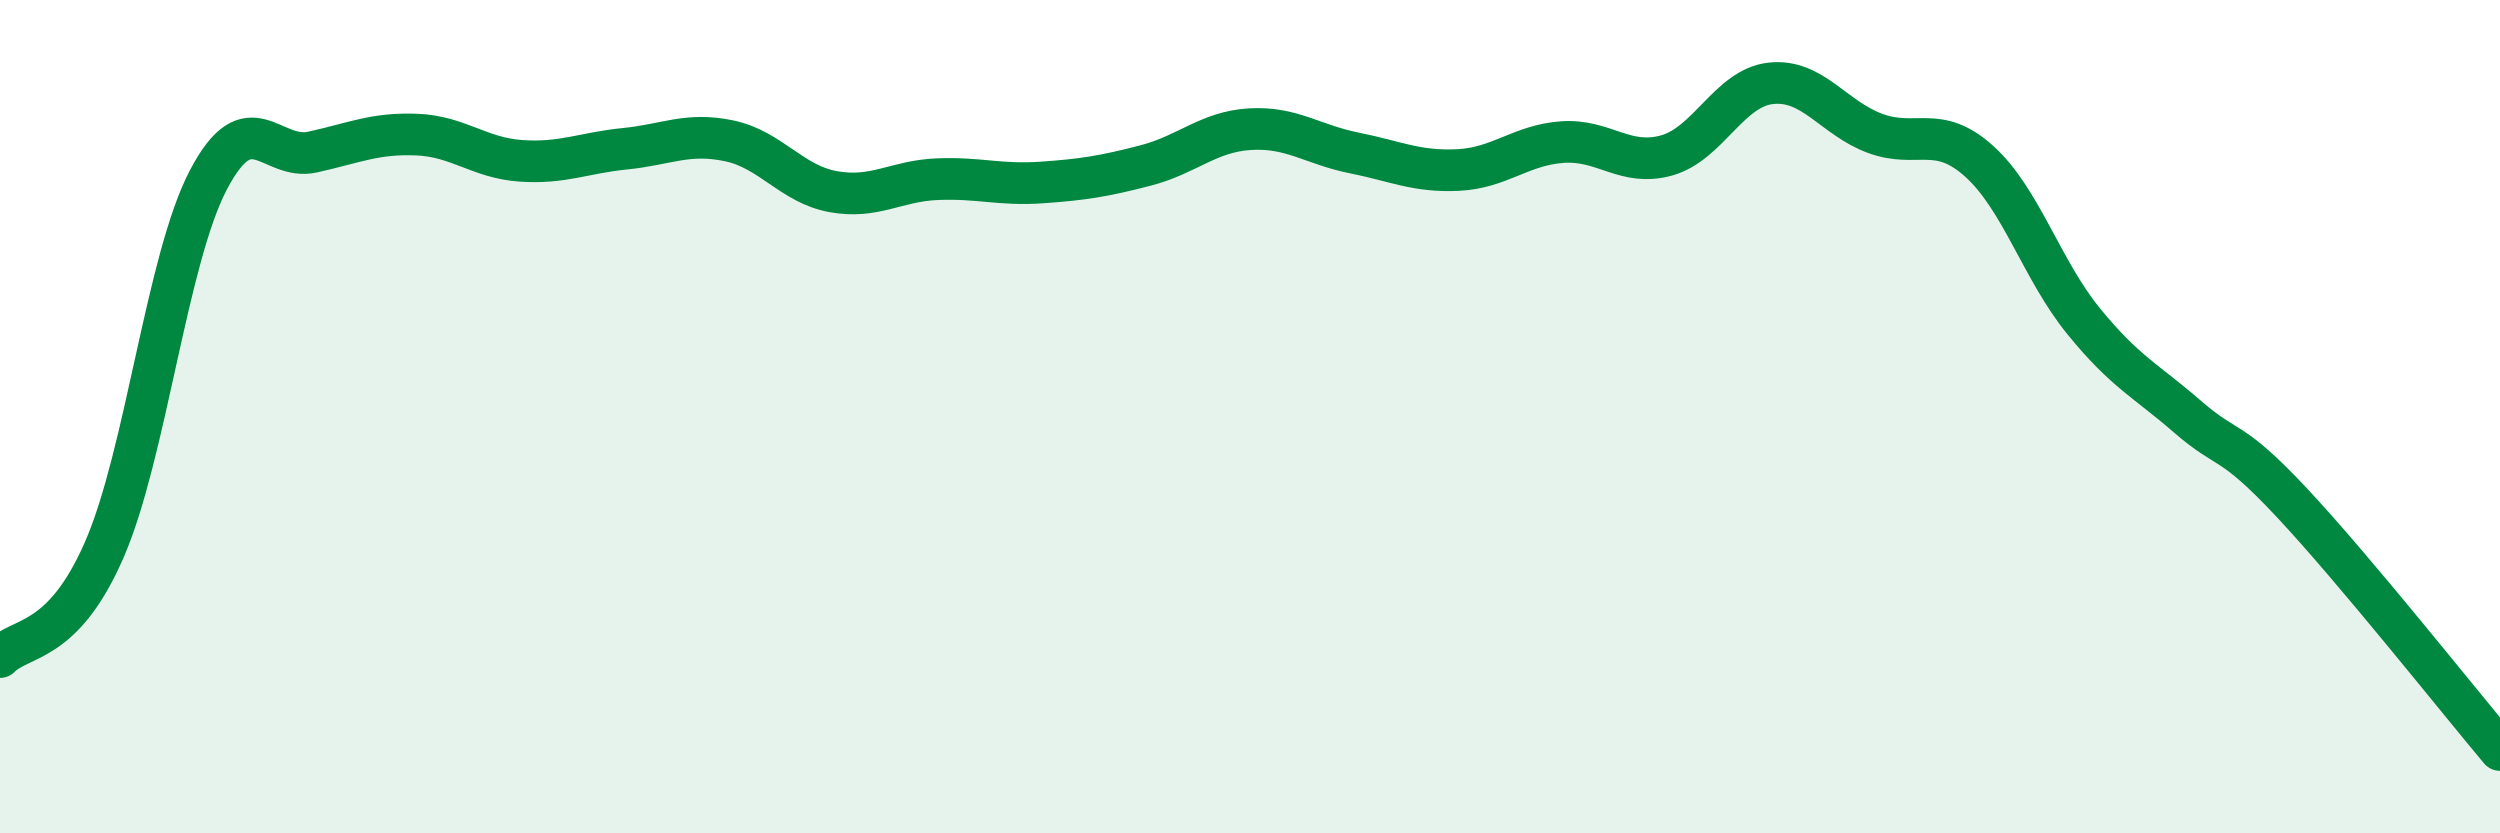
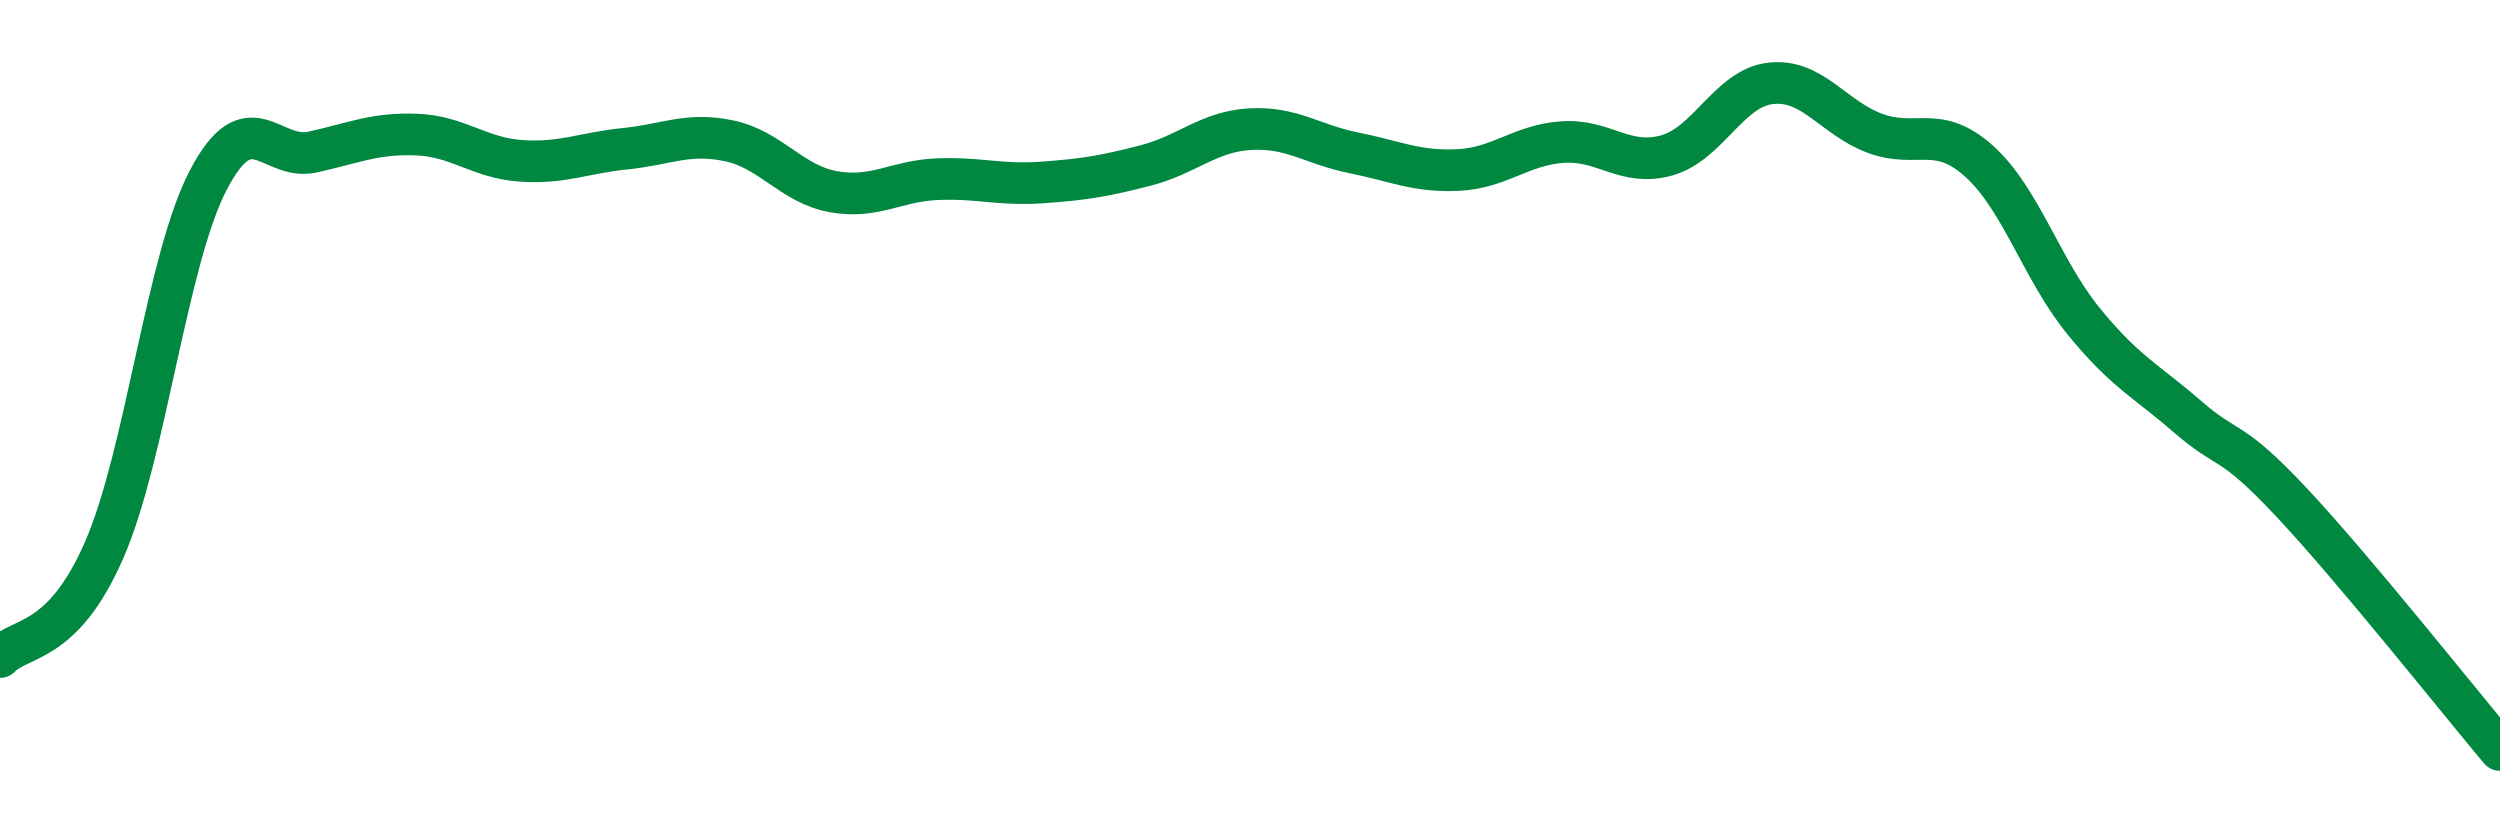
<svg xmlns="http://www.w3.org/2000/svg" width="60" height="20" viewBox="0 0 60 20">
-   <path d="M 0,15.77 C 0.5,15.26 1.5,15.49 2.5,13.2 C 3.5,10.91 4,6.23 5,4.32 C 6,2.41 6.5,3.87 7.5,3.65 C 8.5,3.43 9,3.19 10,3.23 C 11,3.27 11.5,3.79 12.5,3.86 C 13.5,3.93 14,3.67 15,3.57 C 16,3.47 16.5,3.17 17.5,3.38 C 18.5,3.59 19,4.42 20,4.6 C 21,4.78 21.5,4.34 22.5,4.3 C 23.5,4.26 24,4.45 25,4.38 C 26,4.31 26.5,4.23 27.5,3.97 C 28.5,3.71 29,3.16 30,3.1 C 31,3.04 31.5,3.47 32.5,3.67 C 33.5,3.87 34,4.13 35,4.08 C 36,4.03 36.5,3.48 37.5,3.41 C 38.5,3.34 39,4.01 40,3.73 C 41,3.45 41.5,2.11 42.5,2 C 43.5,1.89 44,2.83 45,3.2 C 46,3.57 46.5,2.97 47.5,3.87 C 48.5,4.77 49,6.47 50,7.7 C 51,8.93 51.5,9.13 52.5,10 C 53.5,10.87 53.5,10.46 55,12.06 C 56.5,13.66 59,16.81 60,18L60 20L0 20Z" fill="#008740" opacity="0.1" stroke-linecap="round" stroke-linejoin="round" />
  <path d="M 0,15.77 C 0.5,15.26 1.5,15.49 2.5,13.2 C 3.5,10.91 4,6.23 5,4.32 C 6,2.41 6.5,3.87 7.5,3.65 C 8.5,3.43 9,3.19 10,3.23 C 11,3.27 11.5,3.79 12.5,3.86 C 13.5,3.93 14,3.67 15,3.57 C 16,3.47 16.5,3.17 17.5,3.38 C 18.5,3.59 19,4.42 20,4.6 C 21,4.78 21.5,4.34 22.5,4.3 C 23.5,4.26 24,4.45 25,4.38 C 26,4.31 26.5,4.23 27.5,3.97 C 28.5,3.71 29,3.16 30,3.1 C 31,3.04 31.5,3.47 32.5,3.67 C 33.5,3.87 34,4.13 35,4.08 C 36,4.03 36.5,3.48 37.5,3.41 C 38.5,3.34 39,4.01 40,3.73 C 41,3.45 41.5,2.11 42.5,2 C 43.5,1.89 44,2.83 45,3.2 C 46,3.57 46.5,2.97 47.5,3.87 C 48.5,4.77 49,6.47 50,7.7 C 51,8.93 51.5,9.13 52.5,10 C 53.5,10.87 53.5,10.46 55,12.06 C 56.5,13.66 59,16.81 60,18" stroke="#008740" stroke-width="1" fill="none" stroke-linecap="round" stroke-linejoin="round" />
</svg>